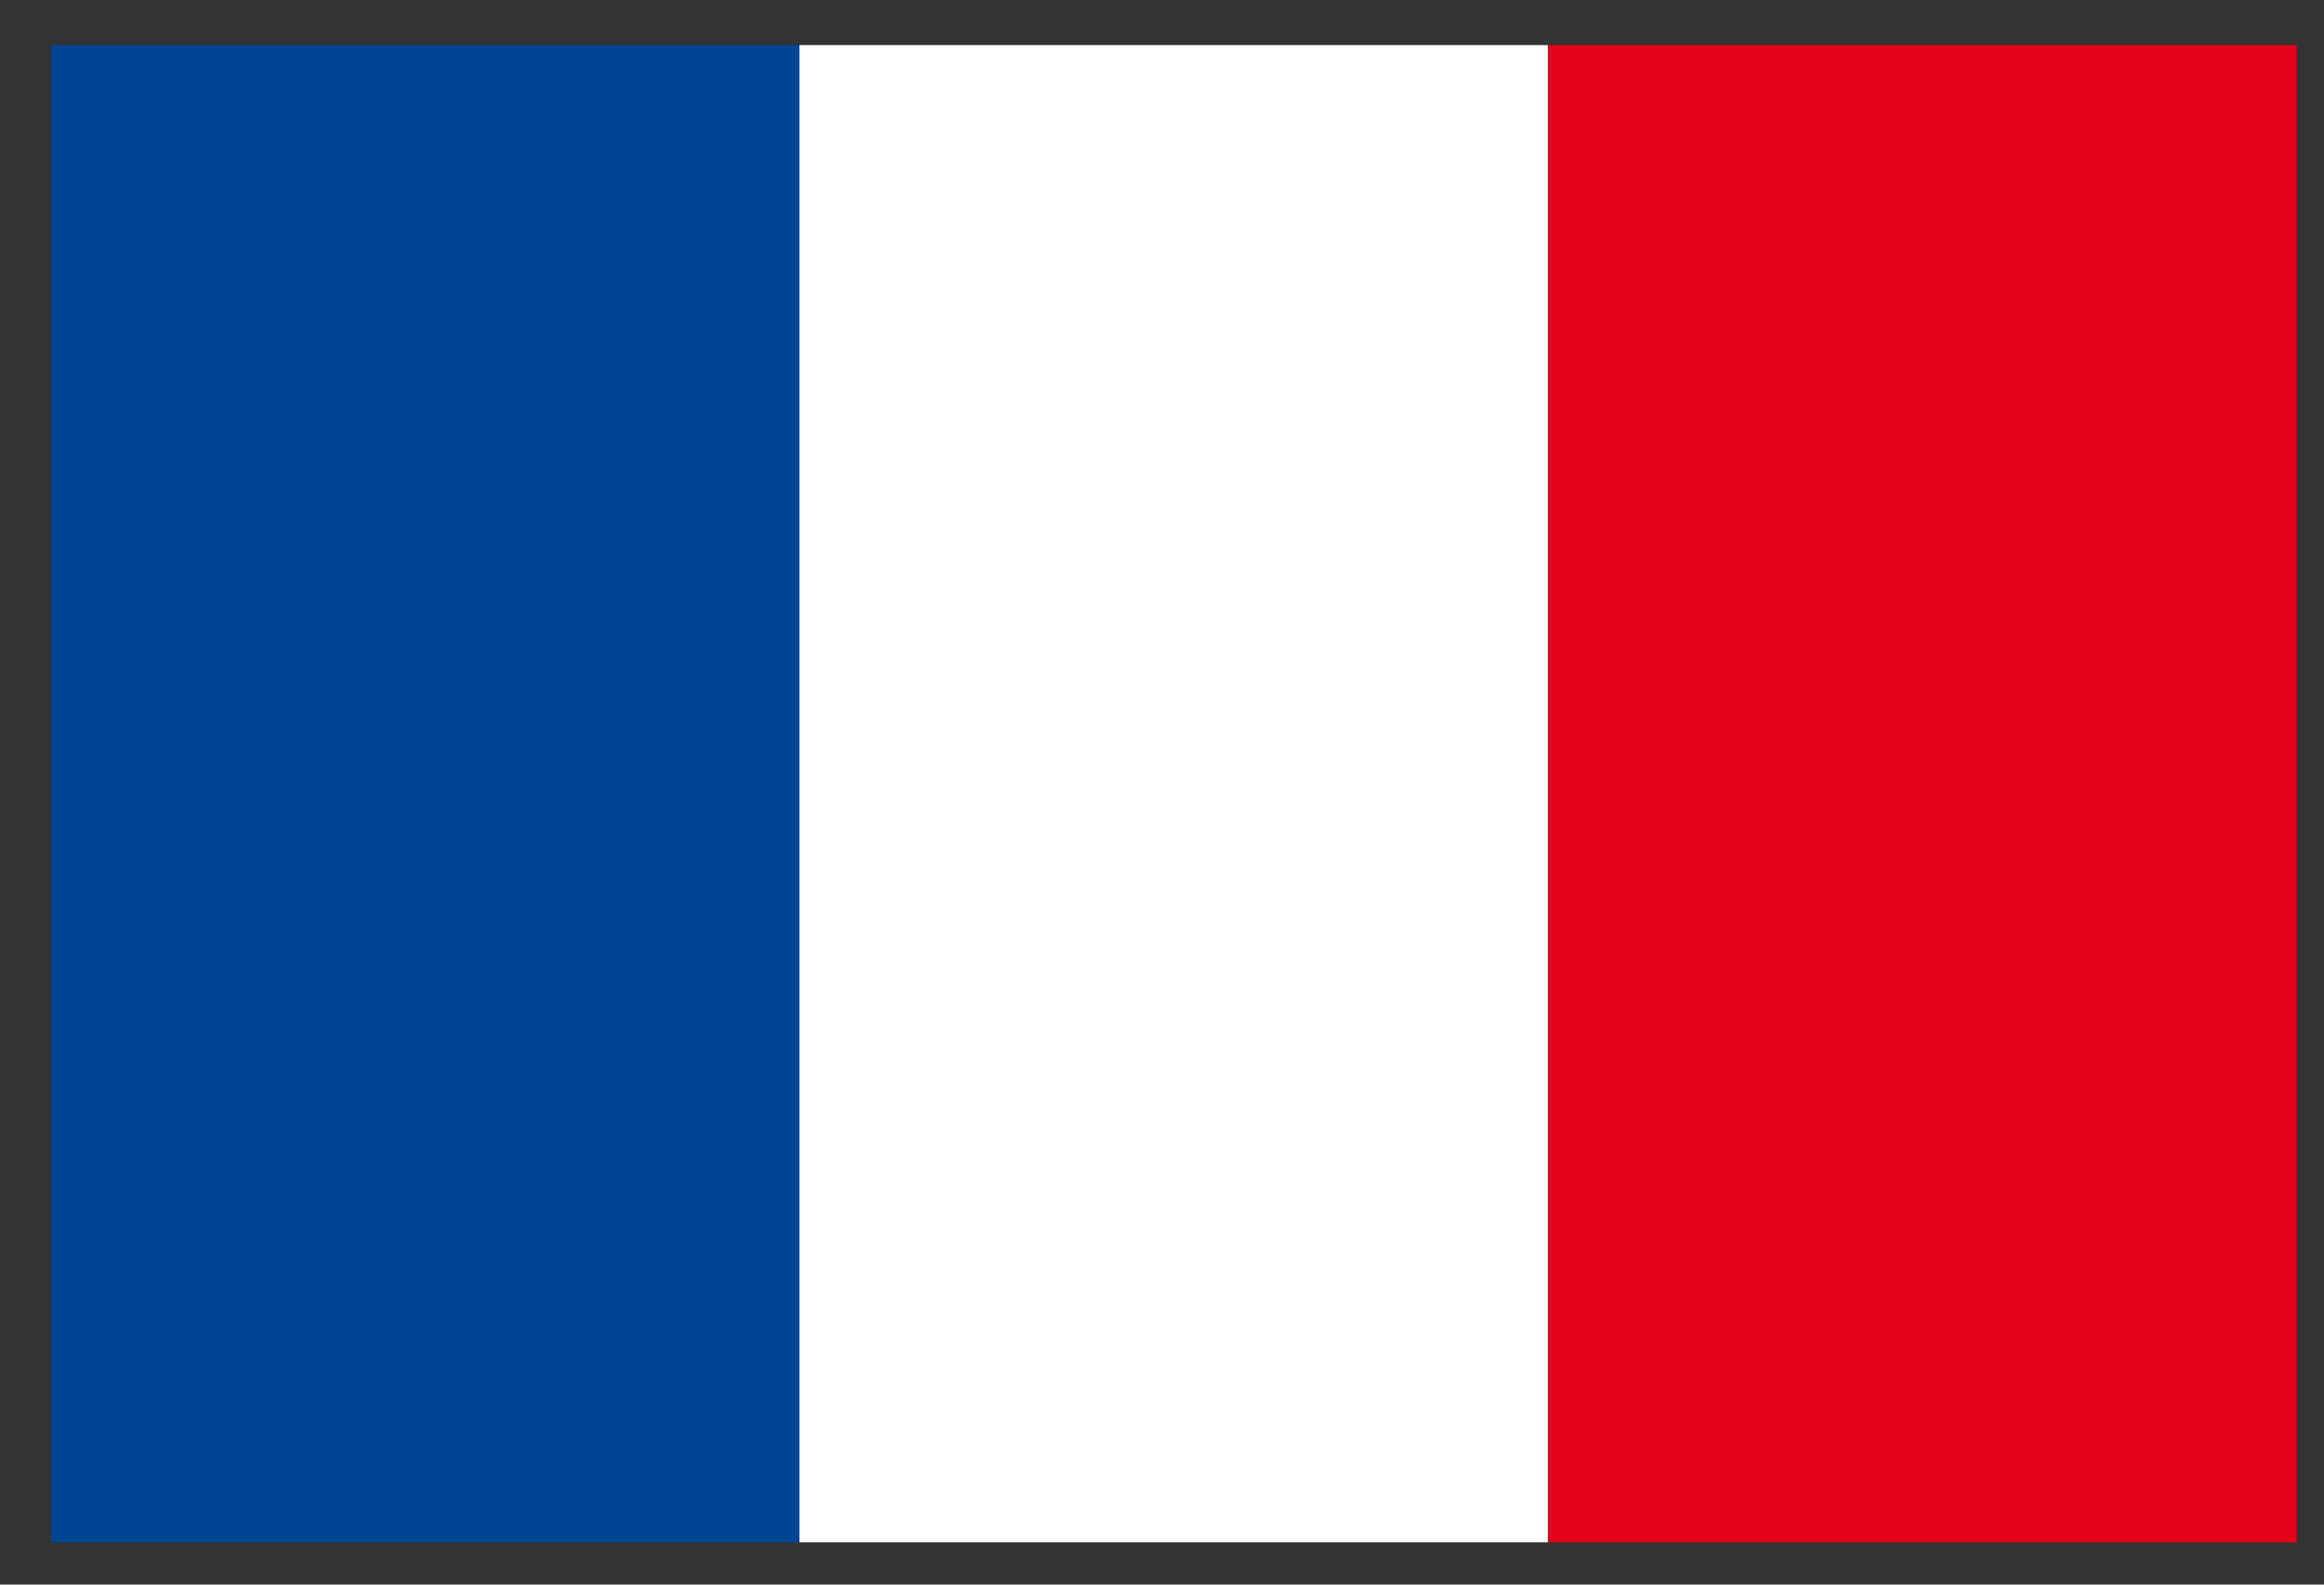
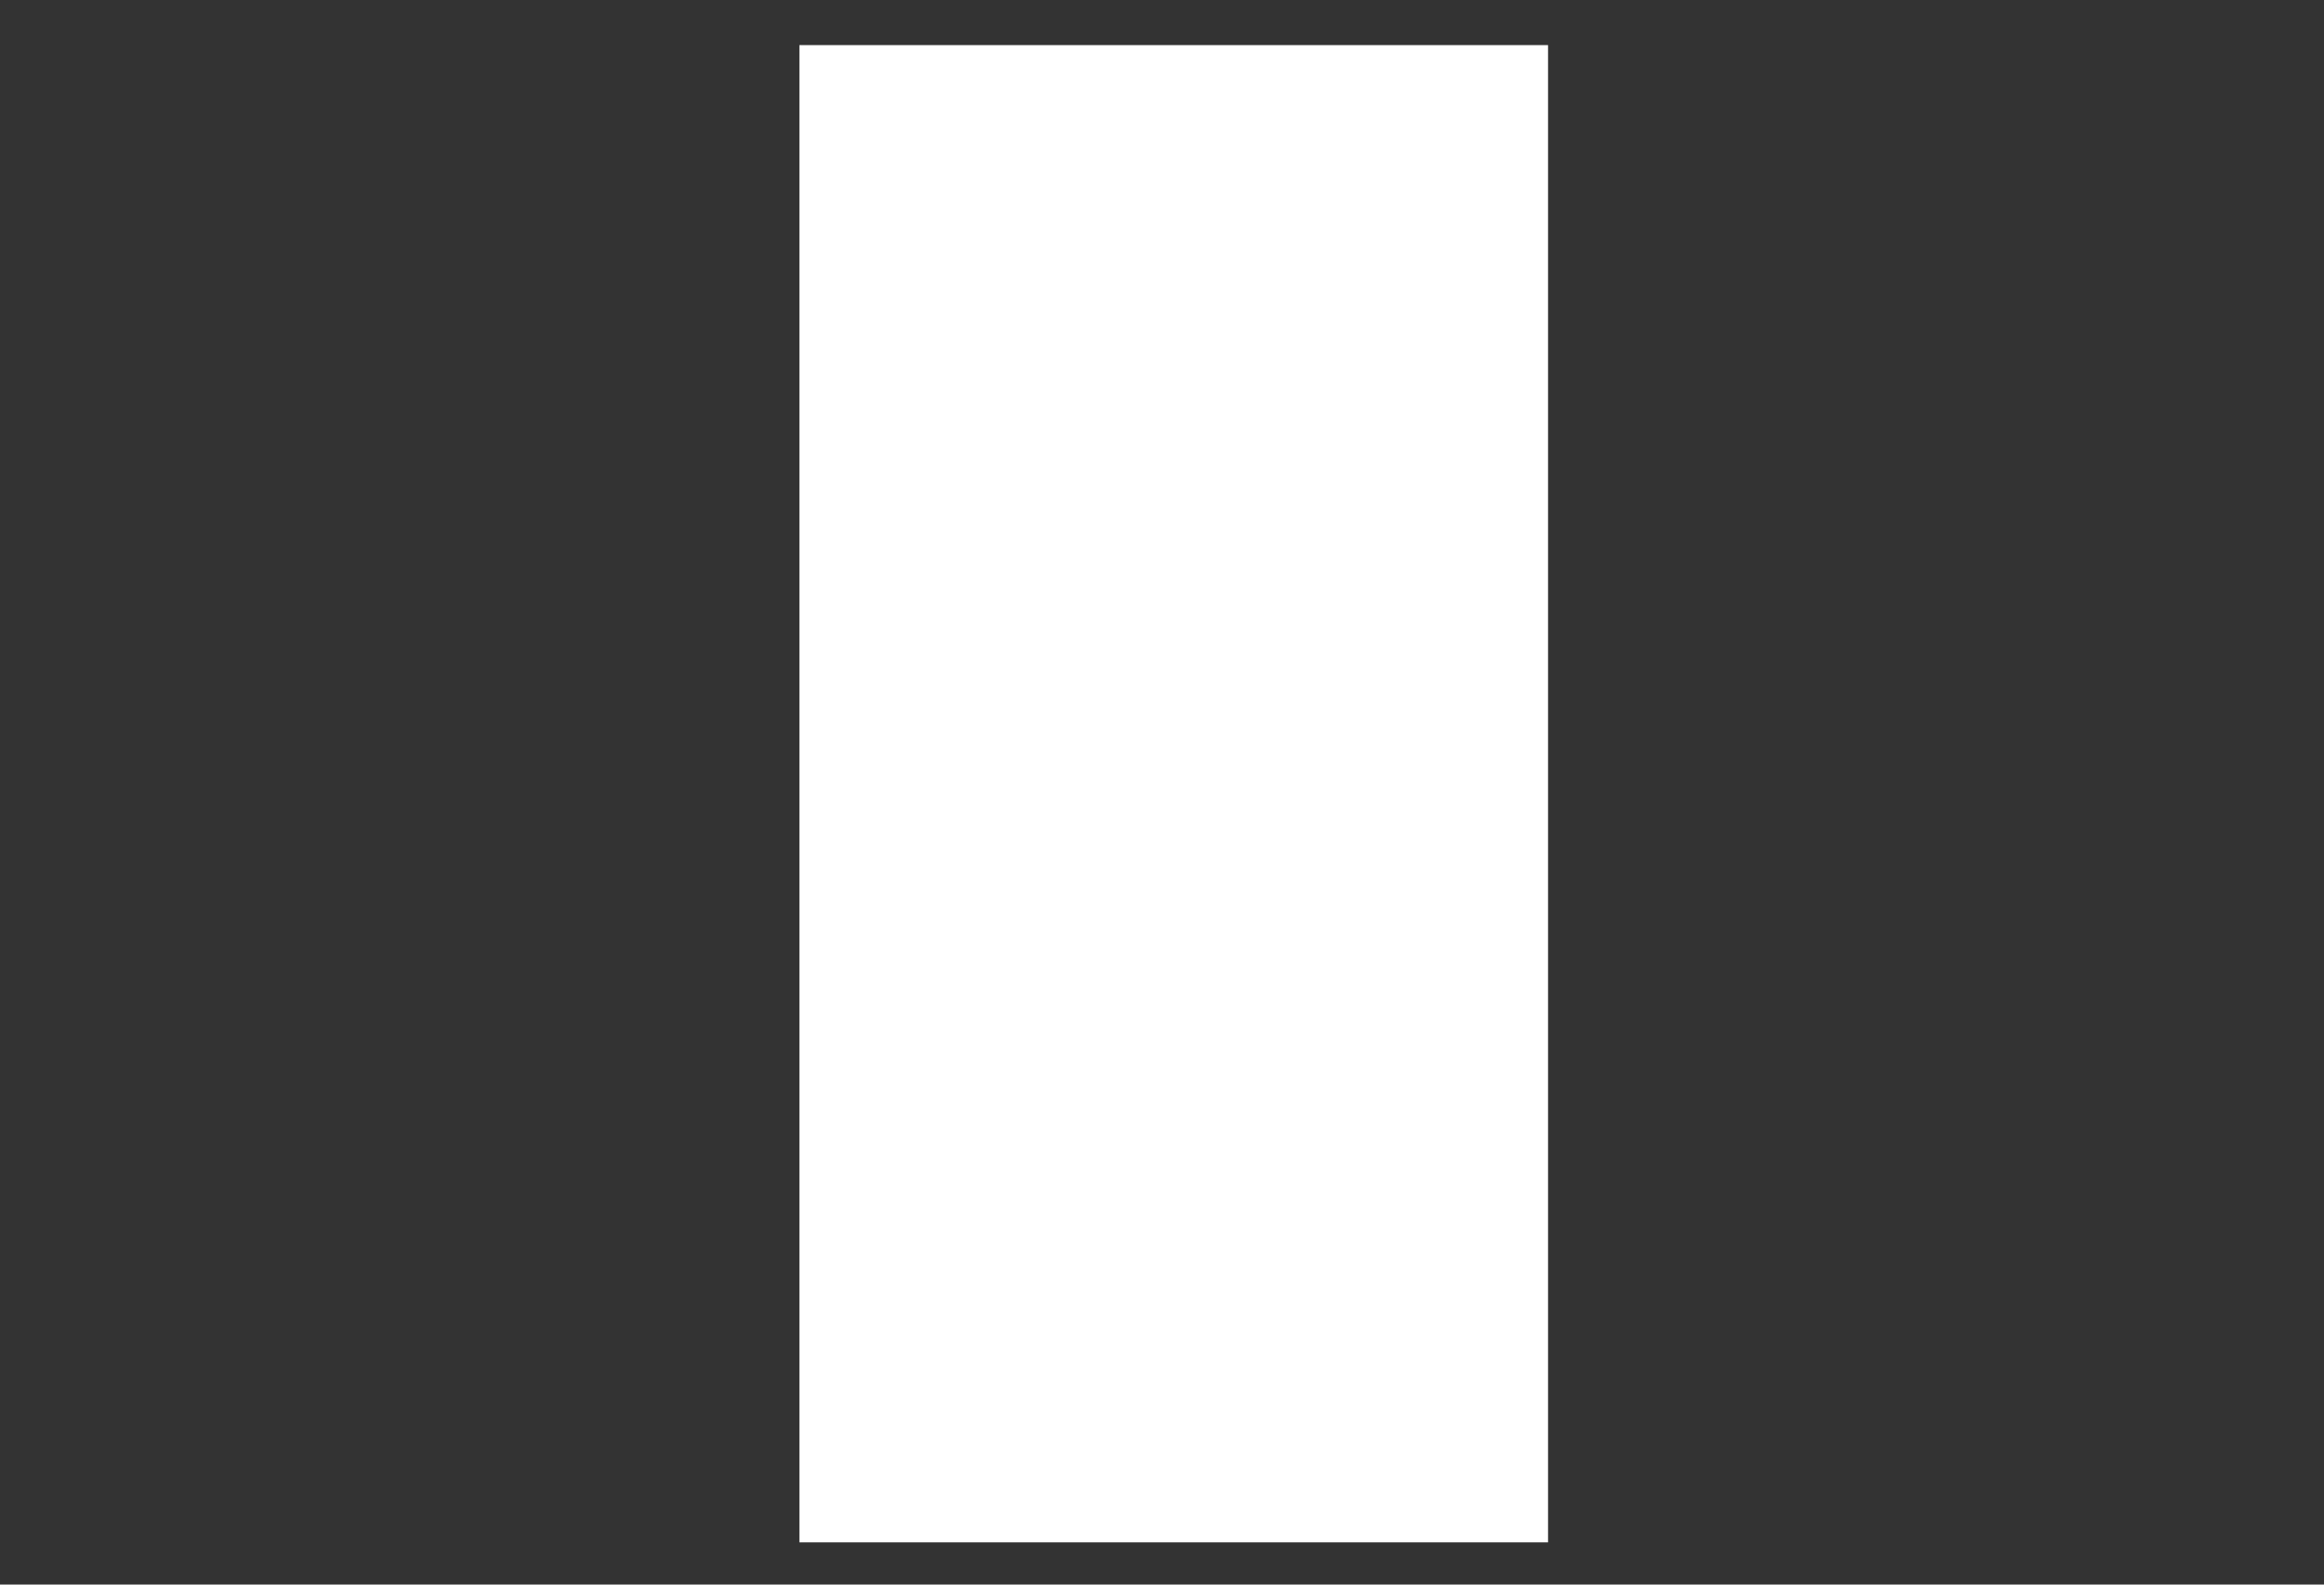
<svg xmlns="http://www.w3.org/2000/svg" version="1.1" x="0px" y="0px" width="44px" height="30px" viewBox="-0.962 -0.854 44 30" enable-background="new -0.962 -0.854 44 30" xml:space="preserve">
  <rect x="-0.962" y="-0.854" width="44" height="30" fill="#333333" stroke="none" />
  <defs>
</defs>
-   <rect fill="#004494" width="14.173" height="28.347" />
  <rect x="14.173" fill="#FFFFFF" width="14.174" height="28.347" />
-   <rect x="28.347" fill="#E2001A" width="14.173" height="28.348" />
</svg>